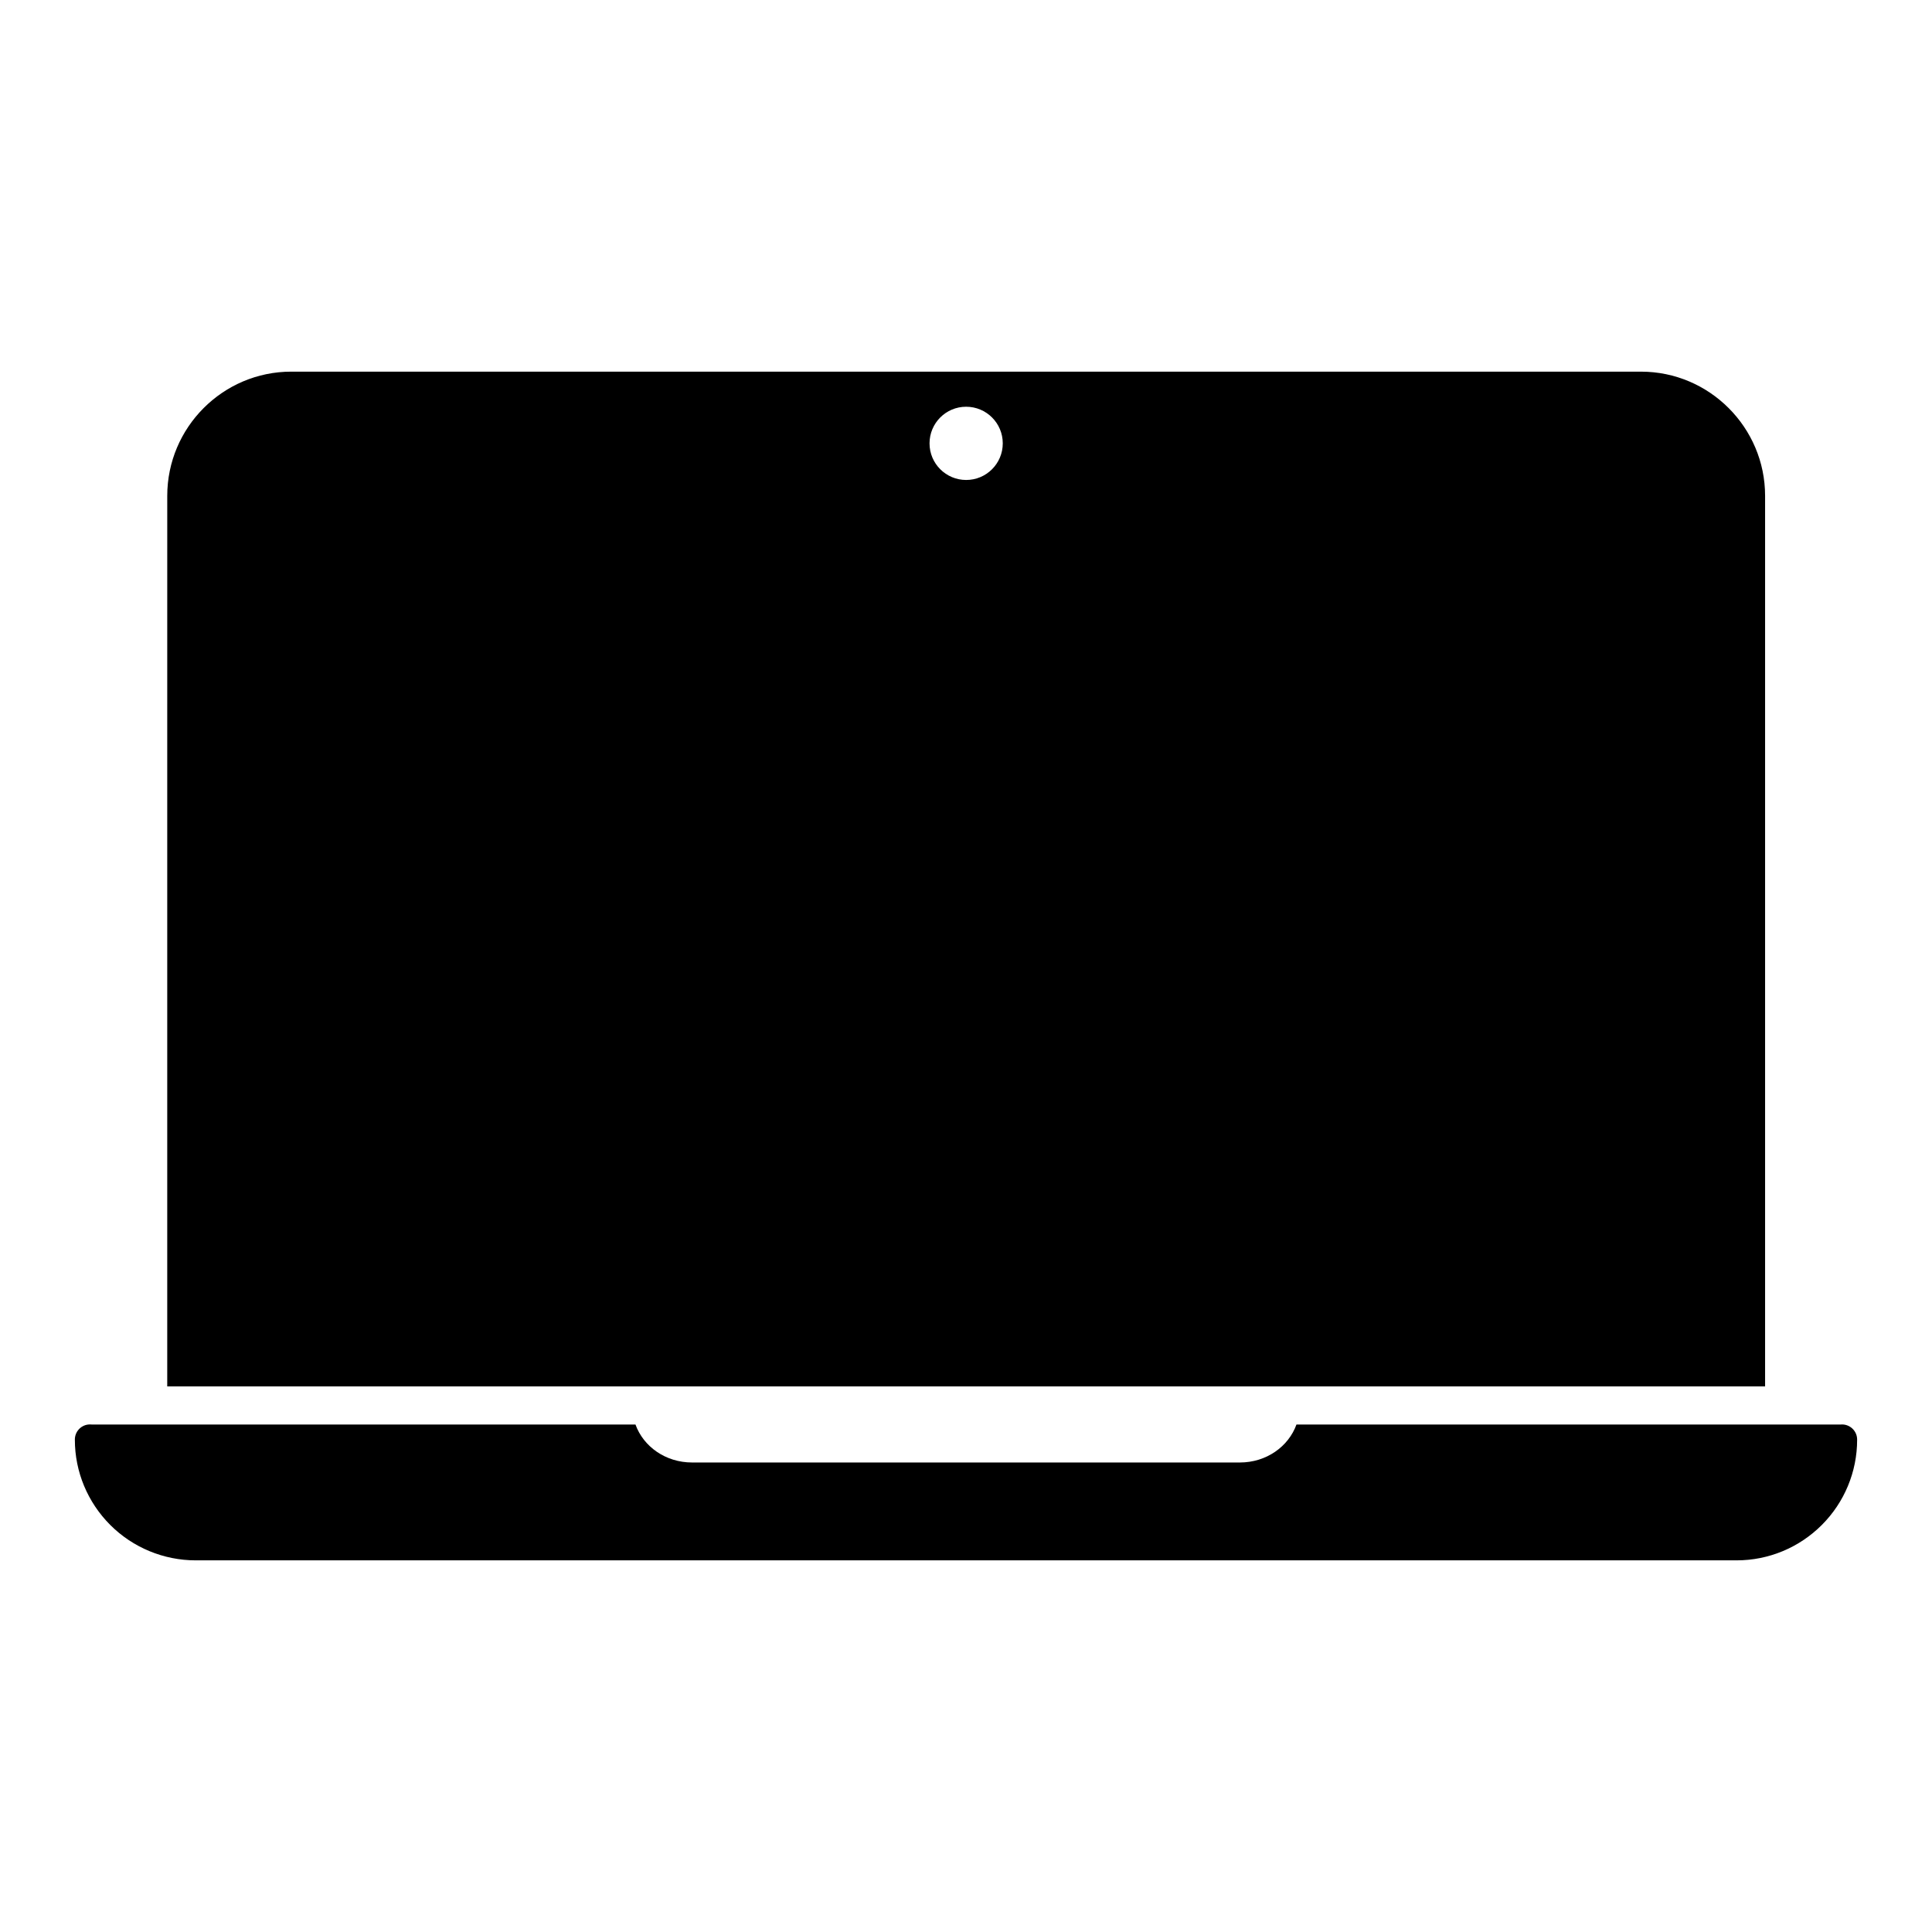
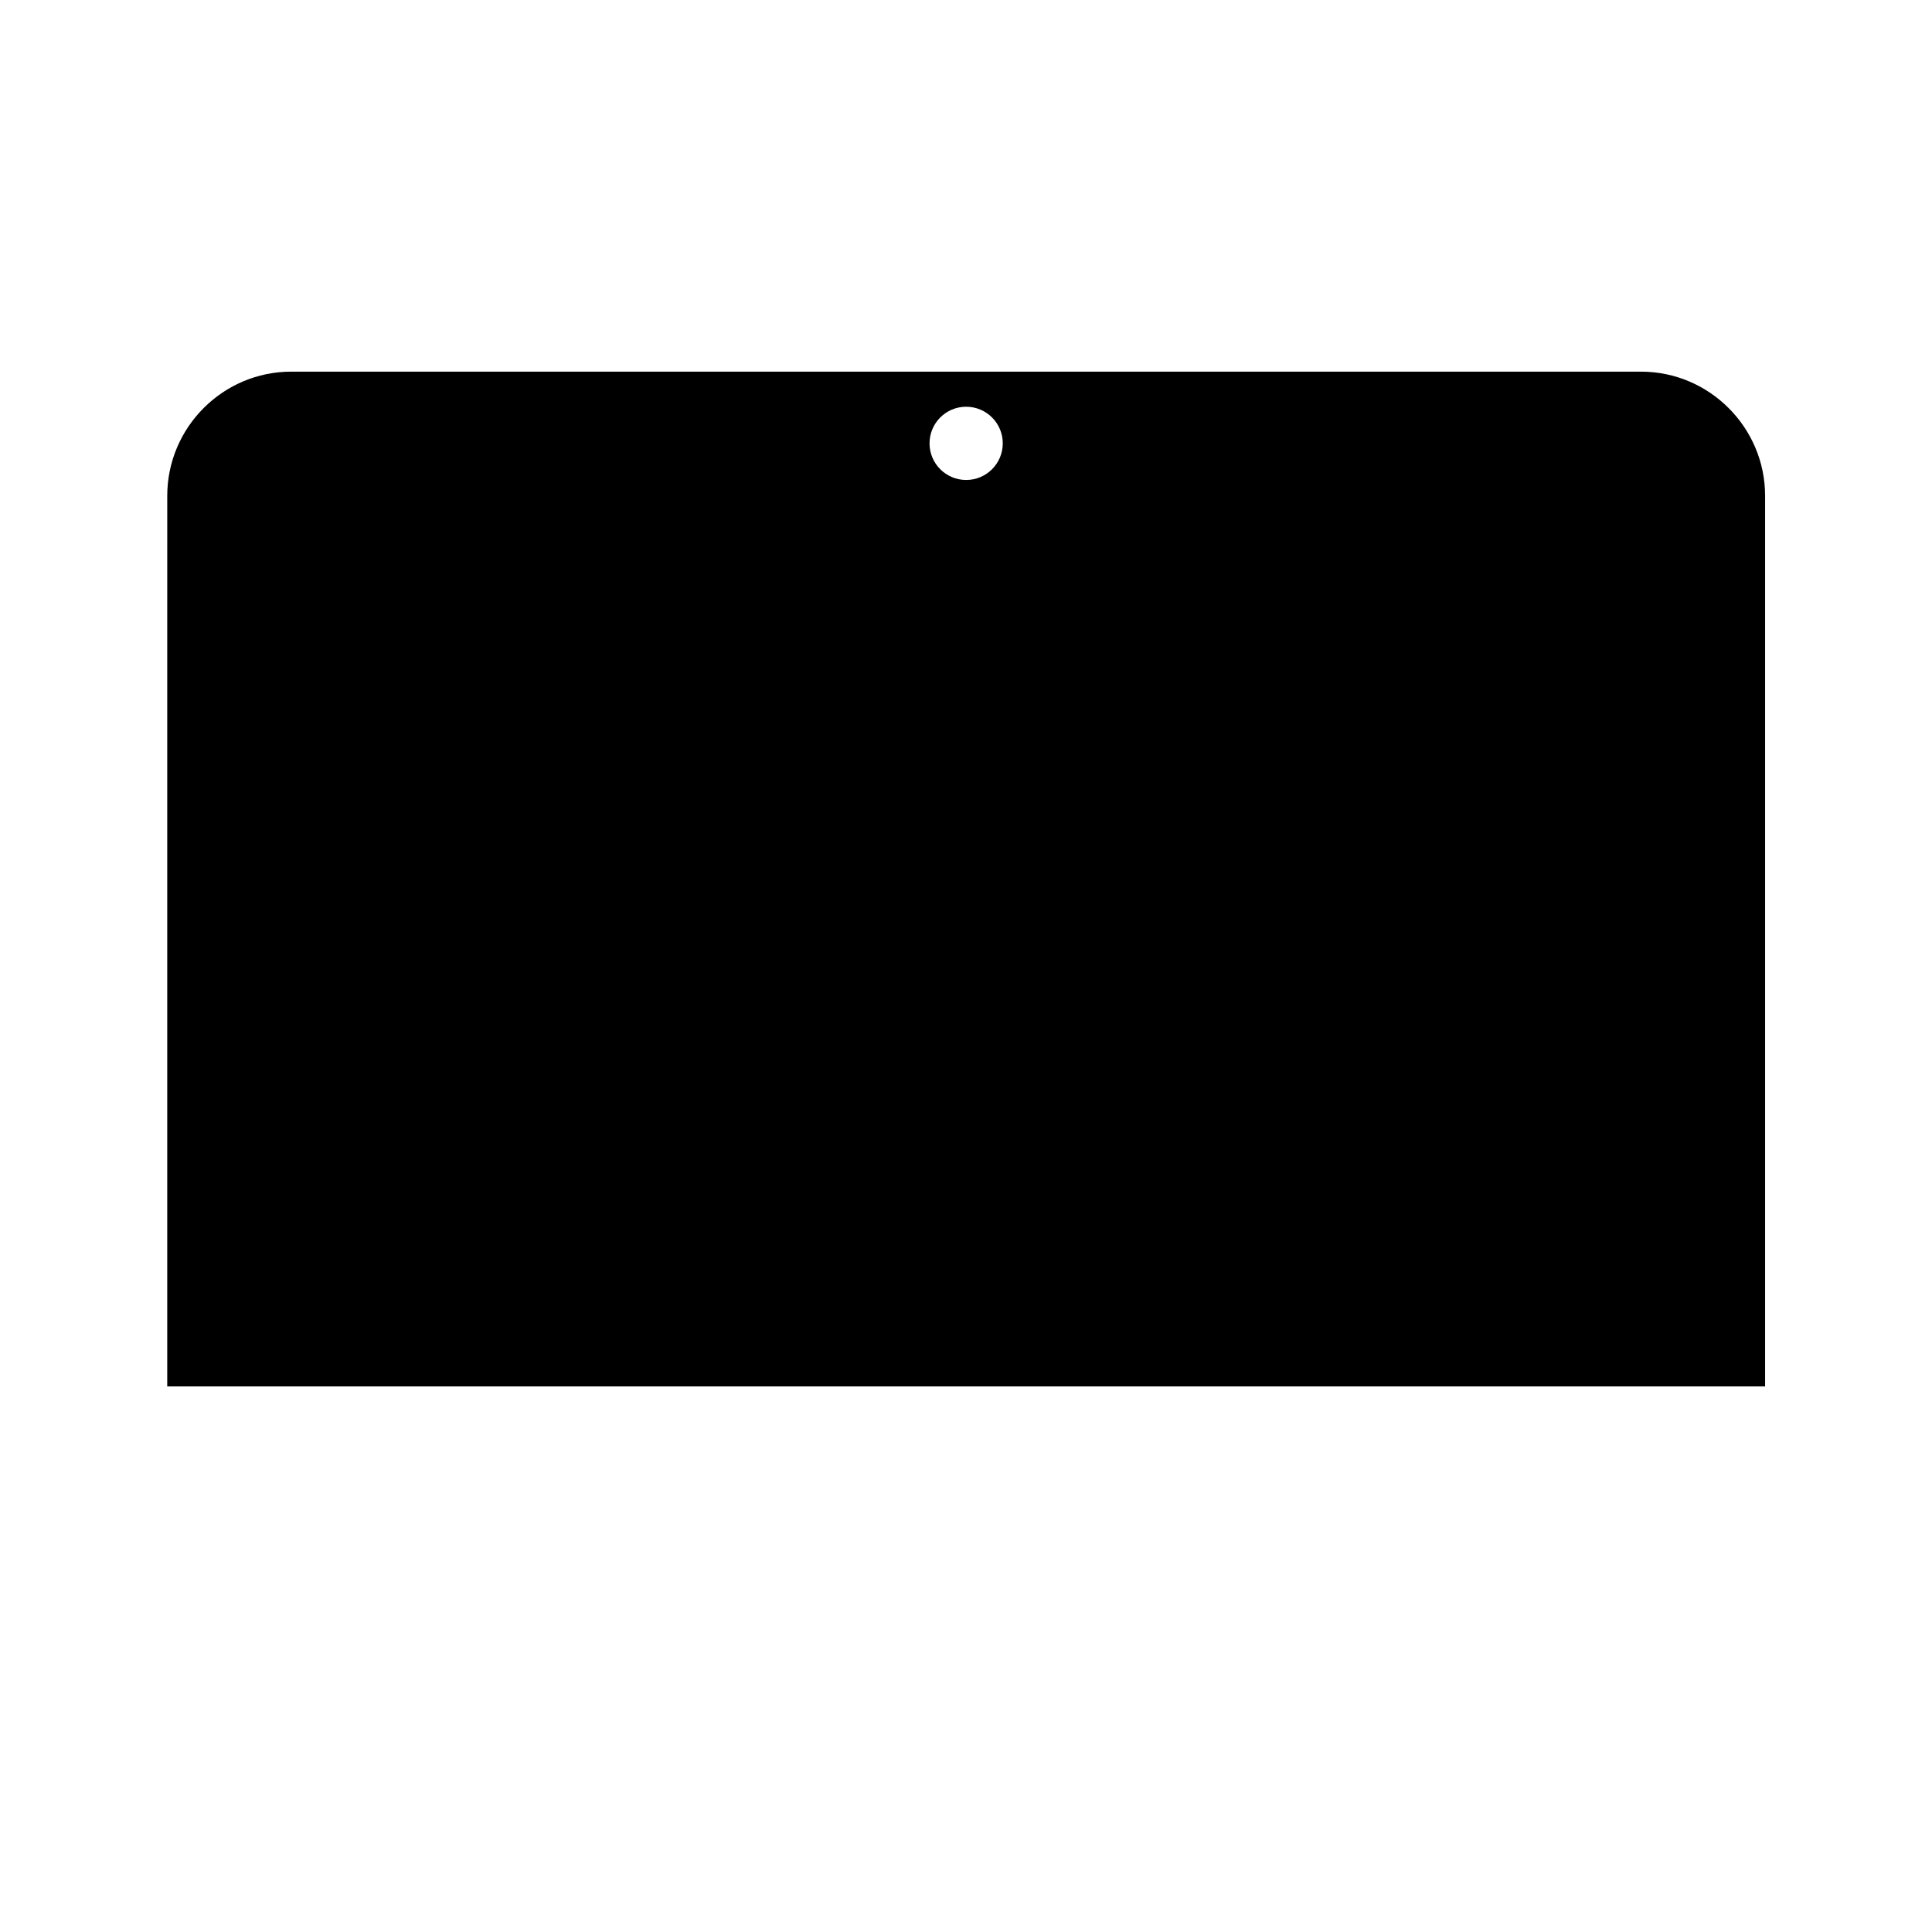
<svg xmlns="http://www.w3.org/2000/svg" fill="#000000" width="800px" height="800px" version="1.1" viewBox="144 144 512 512">
  <g>
    <path d="m221.19 242.49c-18.121 0-32.867 14.789-32.867 32.914l-0.004 69.18v166.83h423.45v-236.01c0-18.121-14.77-32.914-32.891-32.914zm178.85 9.301c5.359 0 9.707 4.344 9.703 9.703 0 5.359-4.344 9.707-9.703 9.703-5.359 0-9.707-4.344-9.703-9.703 0-5.359 4.344-9.707 9.703-9.703z" />
-     <path d="m167.84 521.49c-0.148 0-0.297 0.008-0.445 0.023-2.051 0.23-3.59 1.984-3.555 4.047 0 8.484 3.391 16.582 9.391 22.582s14.164 9.367 22.648 9.367h408.35c8.484 0 16.562-3.371 22.562-9.367 6-6 9.367-14.098 9.367-22.582 0.035-2.383-2.008-4.269-4.383-4.047h-144.2c-2.109 5.848-7.965 10.062-15.004 10.062h-145.16c-7.035 0-12.895-4.215-15.004-10.062h-144.06c-0.172-0.02-0.344-0.027-0.516-0.023z" />
  </g>
</svg>